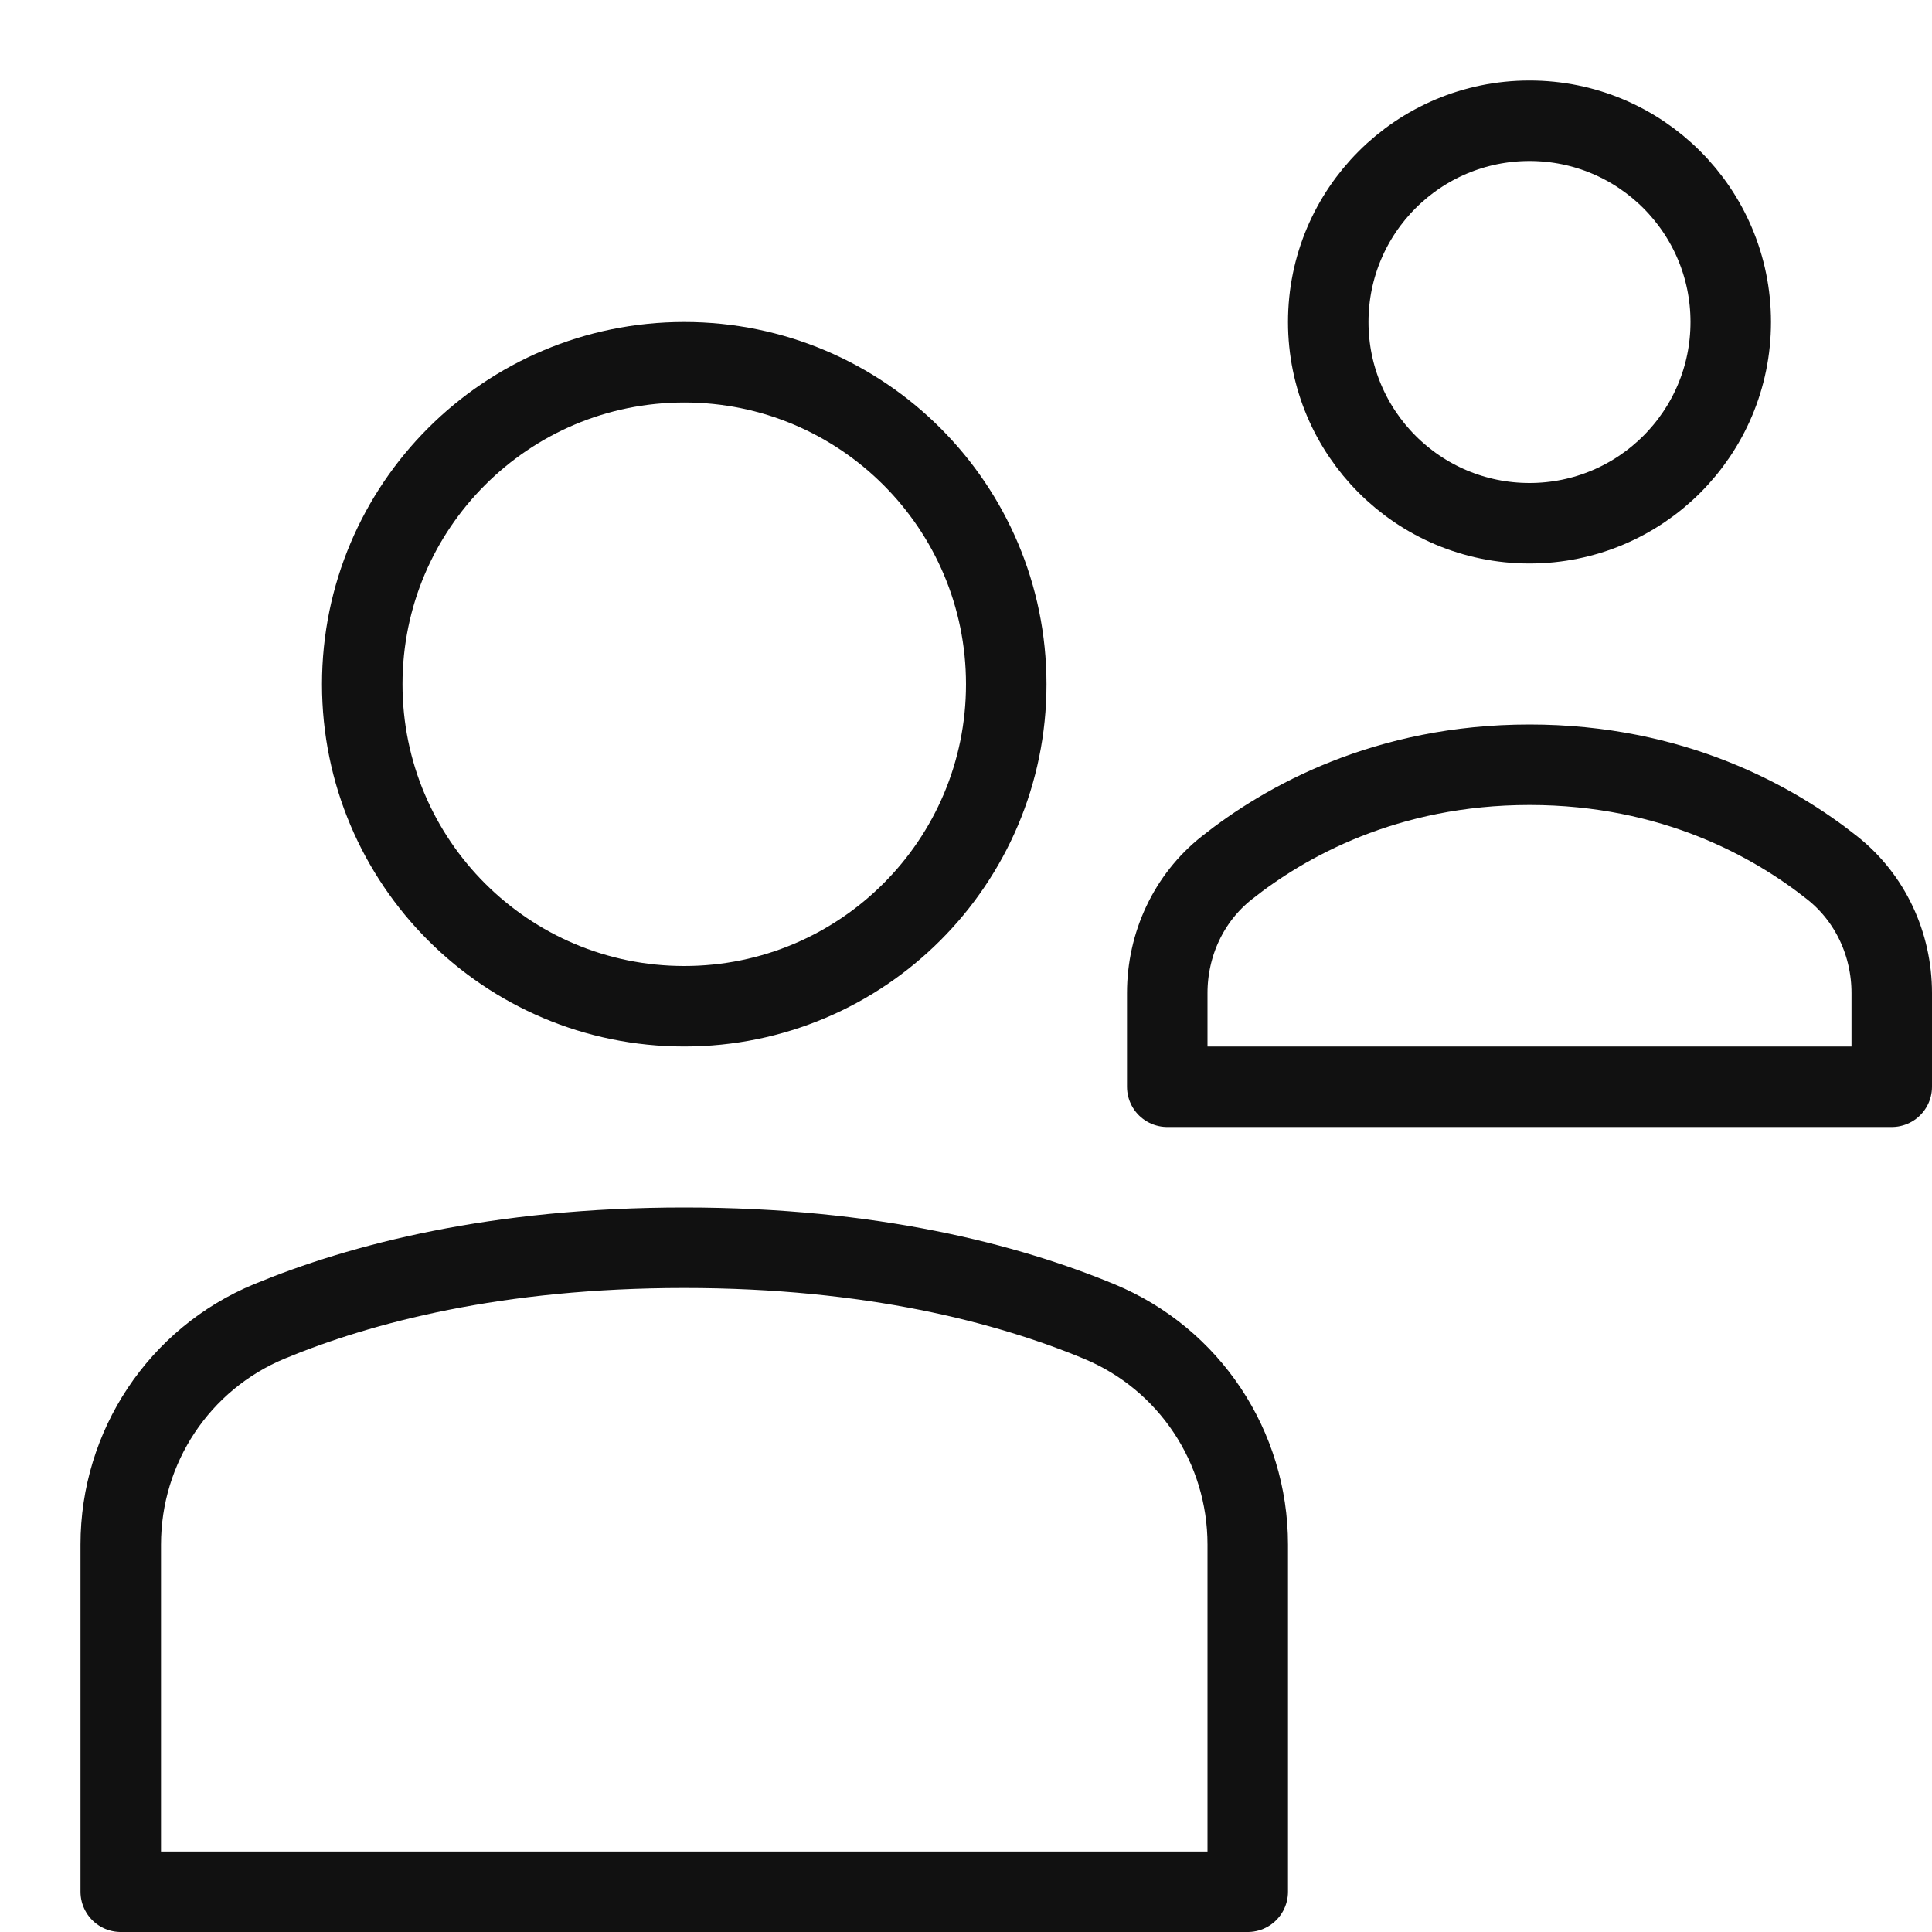
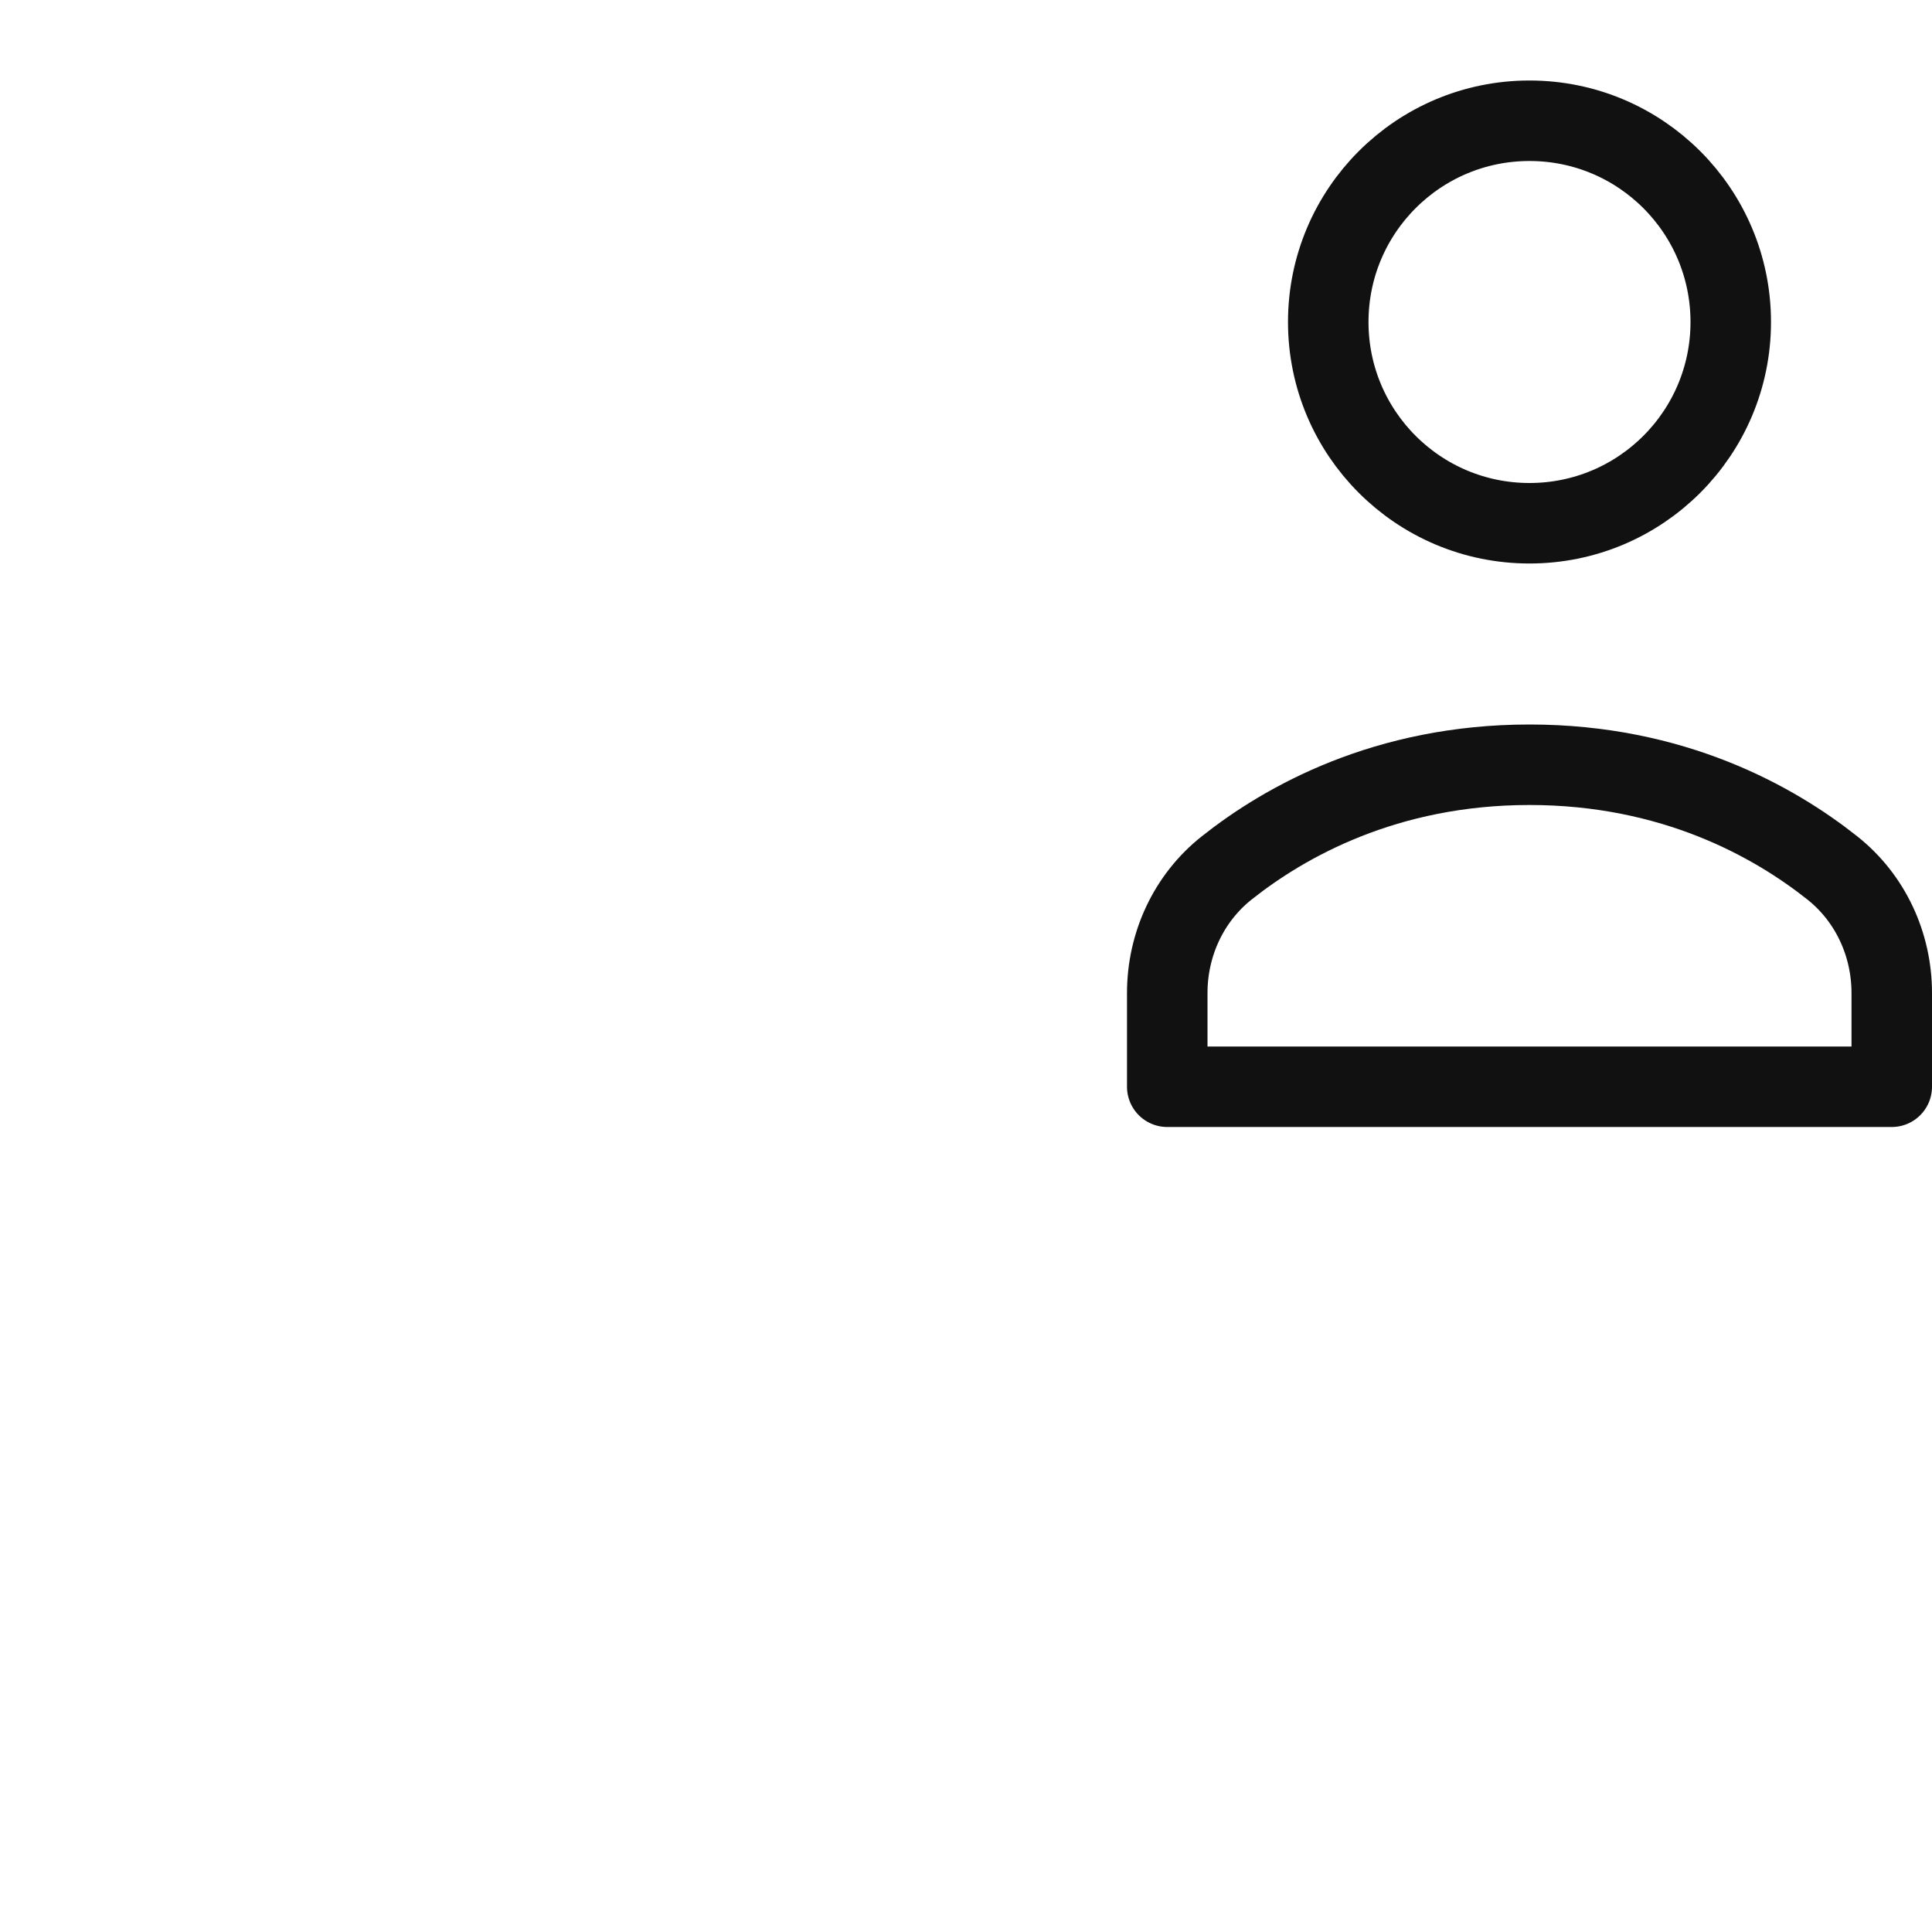
<svg xmlns="http://www.w3.org/2000/svg" width="24" height="24" viewBox="0 0 24 24" fill="none">
-   <path d="M15.5 23.5H1.5V19.187C1.5 17.974 2.225 16.88 3.346 16.415C4.481 15.945 6.17 15.5 8.5 15.5C10.83 15.5 12.519 15.945 13.654 16.416C14.775 16.88 15.5 17.974 15.5 19.187V23.5Z" stroke="#111111" stroke-miterlimit="10" stroke-linecap="round" stroke-linejoin="round" />
-   <path d="M8.5 12.5C10.709 12.5 12.5 10.709 12.5 8.5C12.5 6.291 10.709 4.5 8.5 4.5C6.291 4.5 4.5 6.291 4.5 8.5C4.5 10.709 6.291 12.5 8.5 12.5Z" stroke="#111111" stroke-miterlimit="10" stroke-linecap="round" stroke-linejoin="round" />
  <path d="M23.5 12.336C23.5 11.732 23.235 11.157 22.762 10.782C22.039 10.208 20.785 9.5 19 9.5C17.215 9.5 15.961 10.208 15.238 10.782C14.765 11.157 14.5 11.732 14.5 12.336V13.5H23.5V12.336Z" stroke="#111111" stroke-miterlimit="10" stroke-linecap="round" stroke-linejoin="round" />
  <path d="M19 6.5C20.381 6.5 21.5 5.381 21.5 4C21.5 2.619 20.381 1.5 19 1.5C17.619 1.5 16.5 2.619 16.5 4C16.5 5.381 17.619 6.5 19 6.5Z" stroke="#111111" stroke-miterlimit="10" stroke-linecap="round" stroke-linejoin="round" />
</svg>